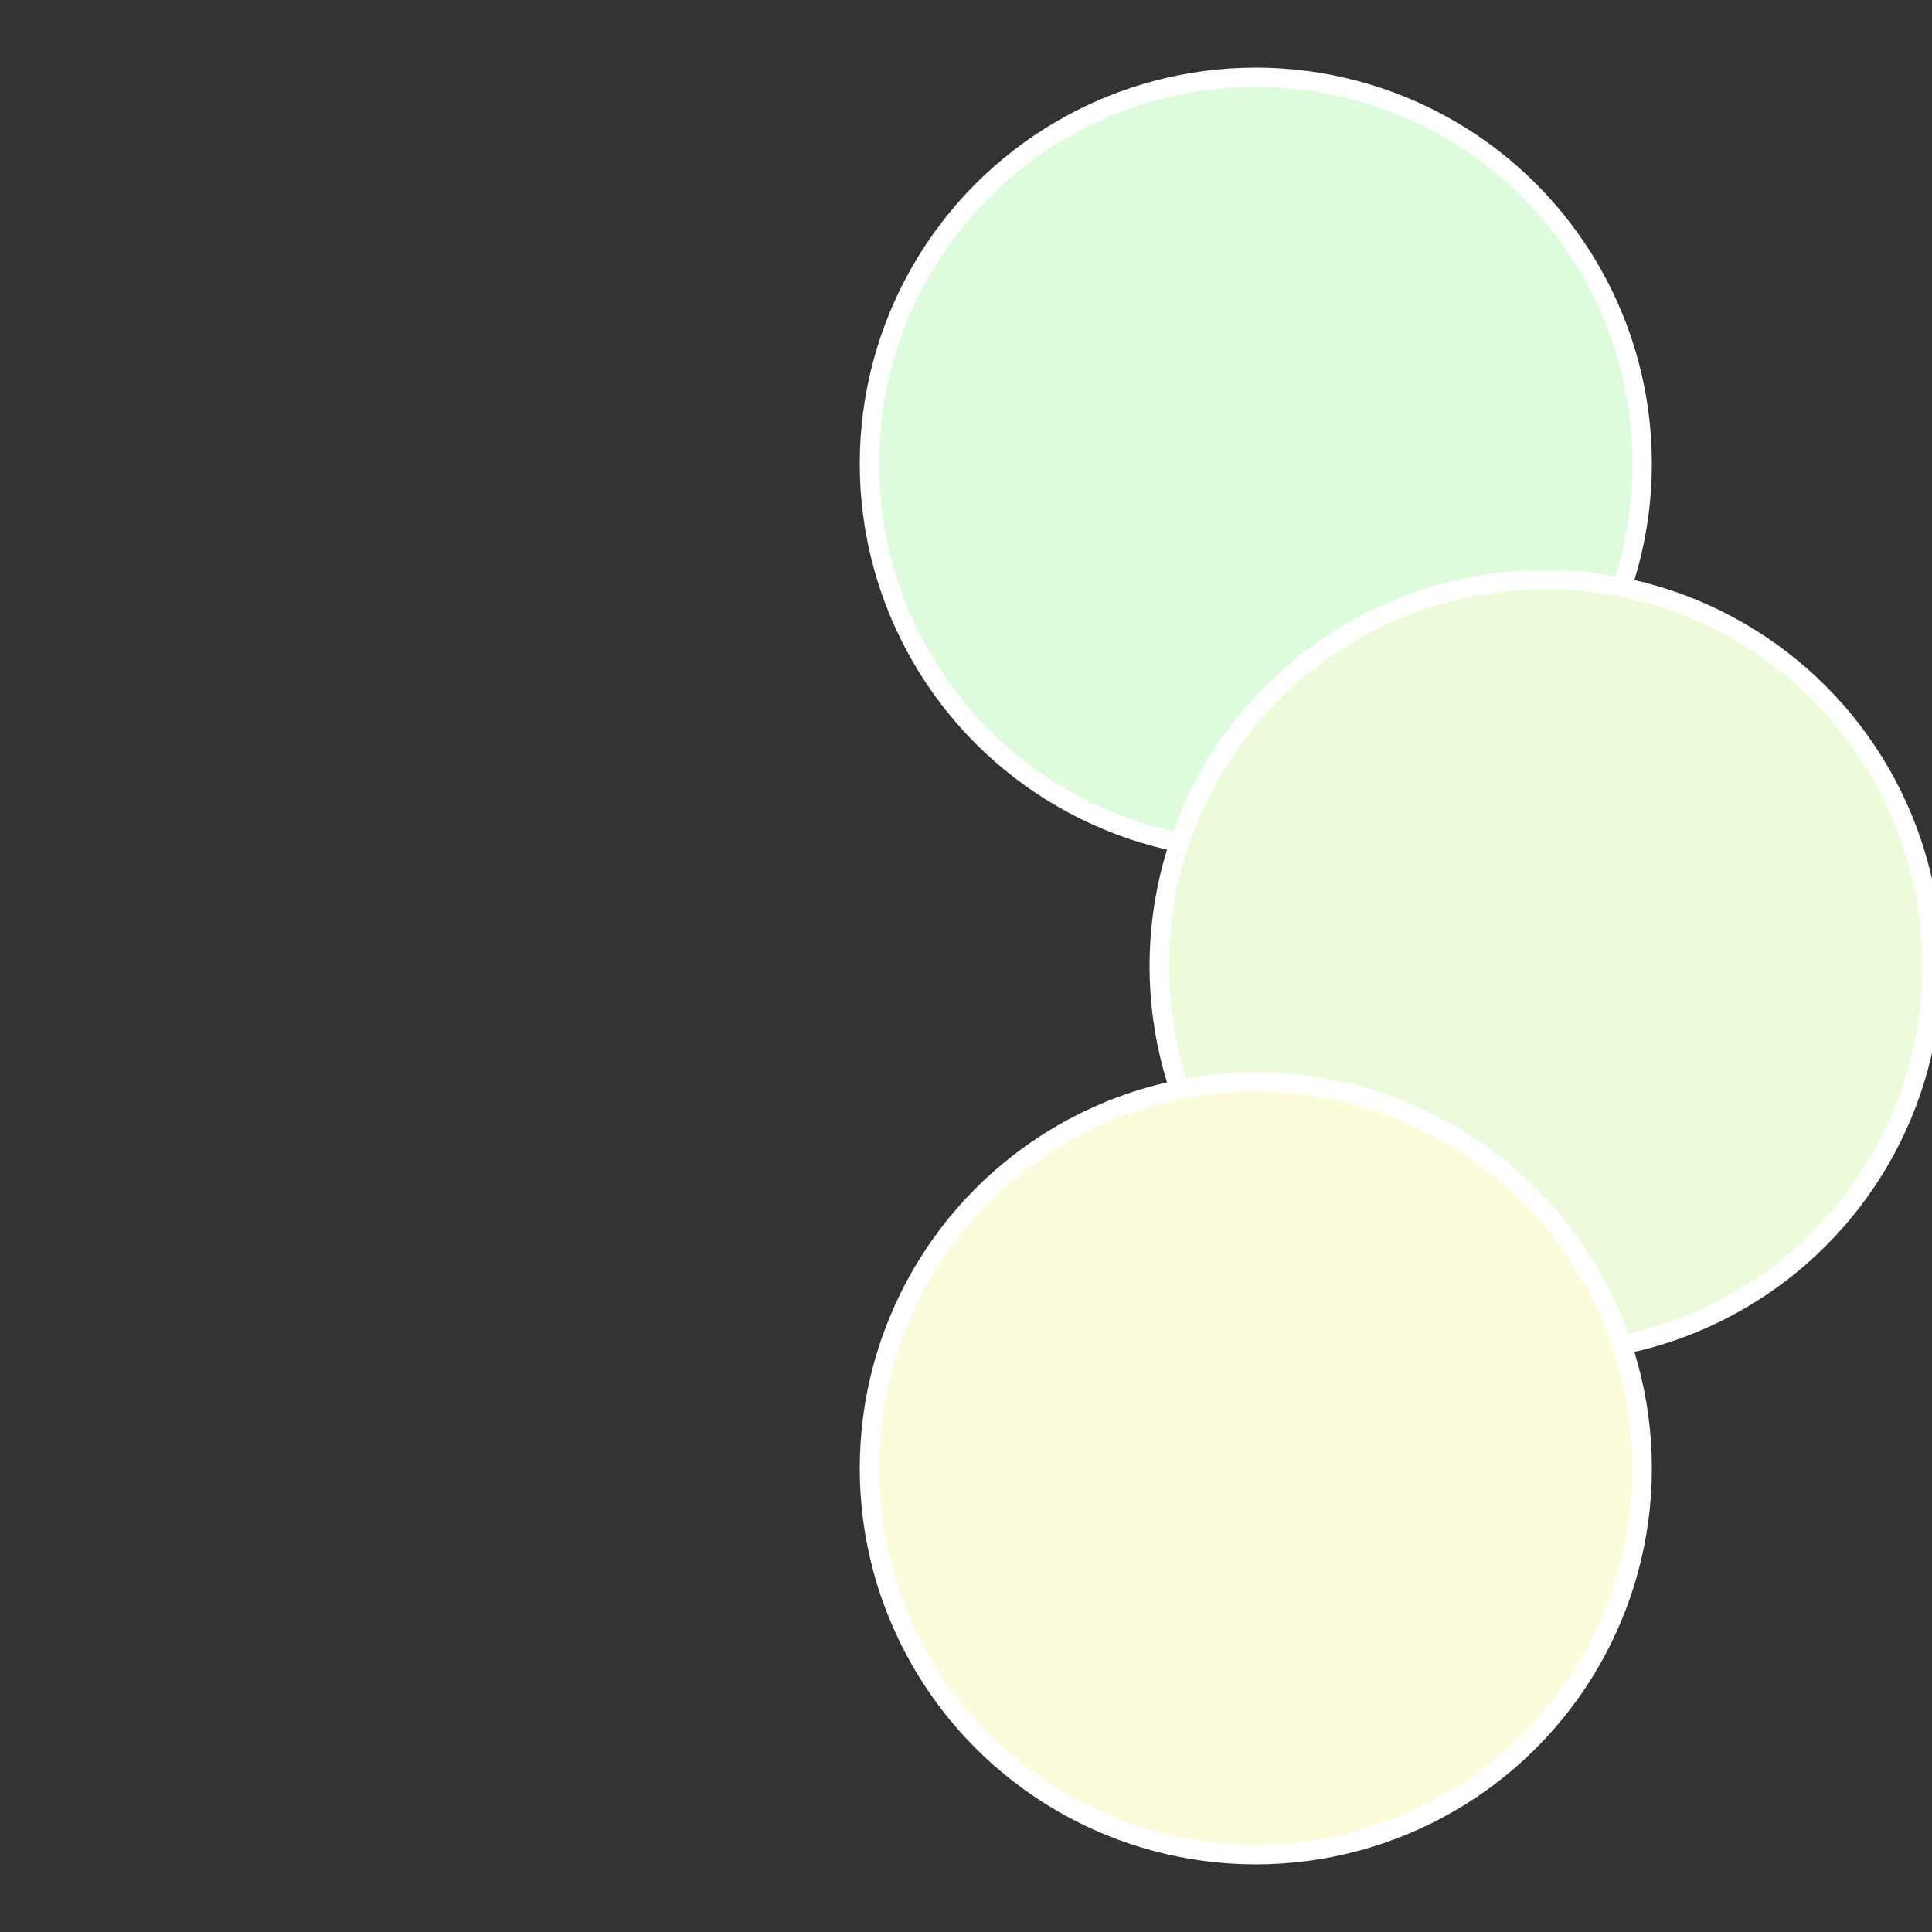
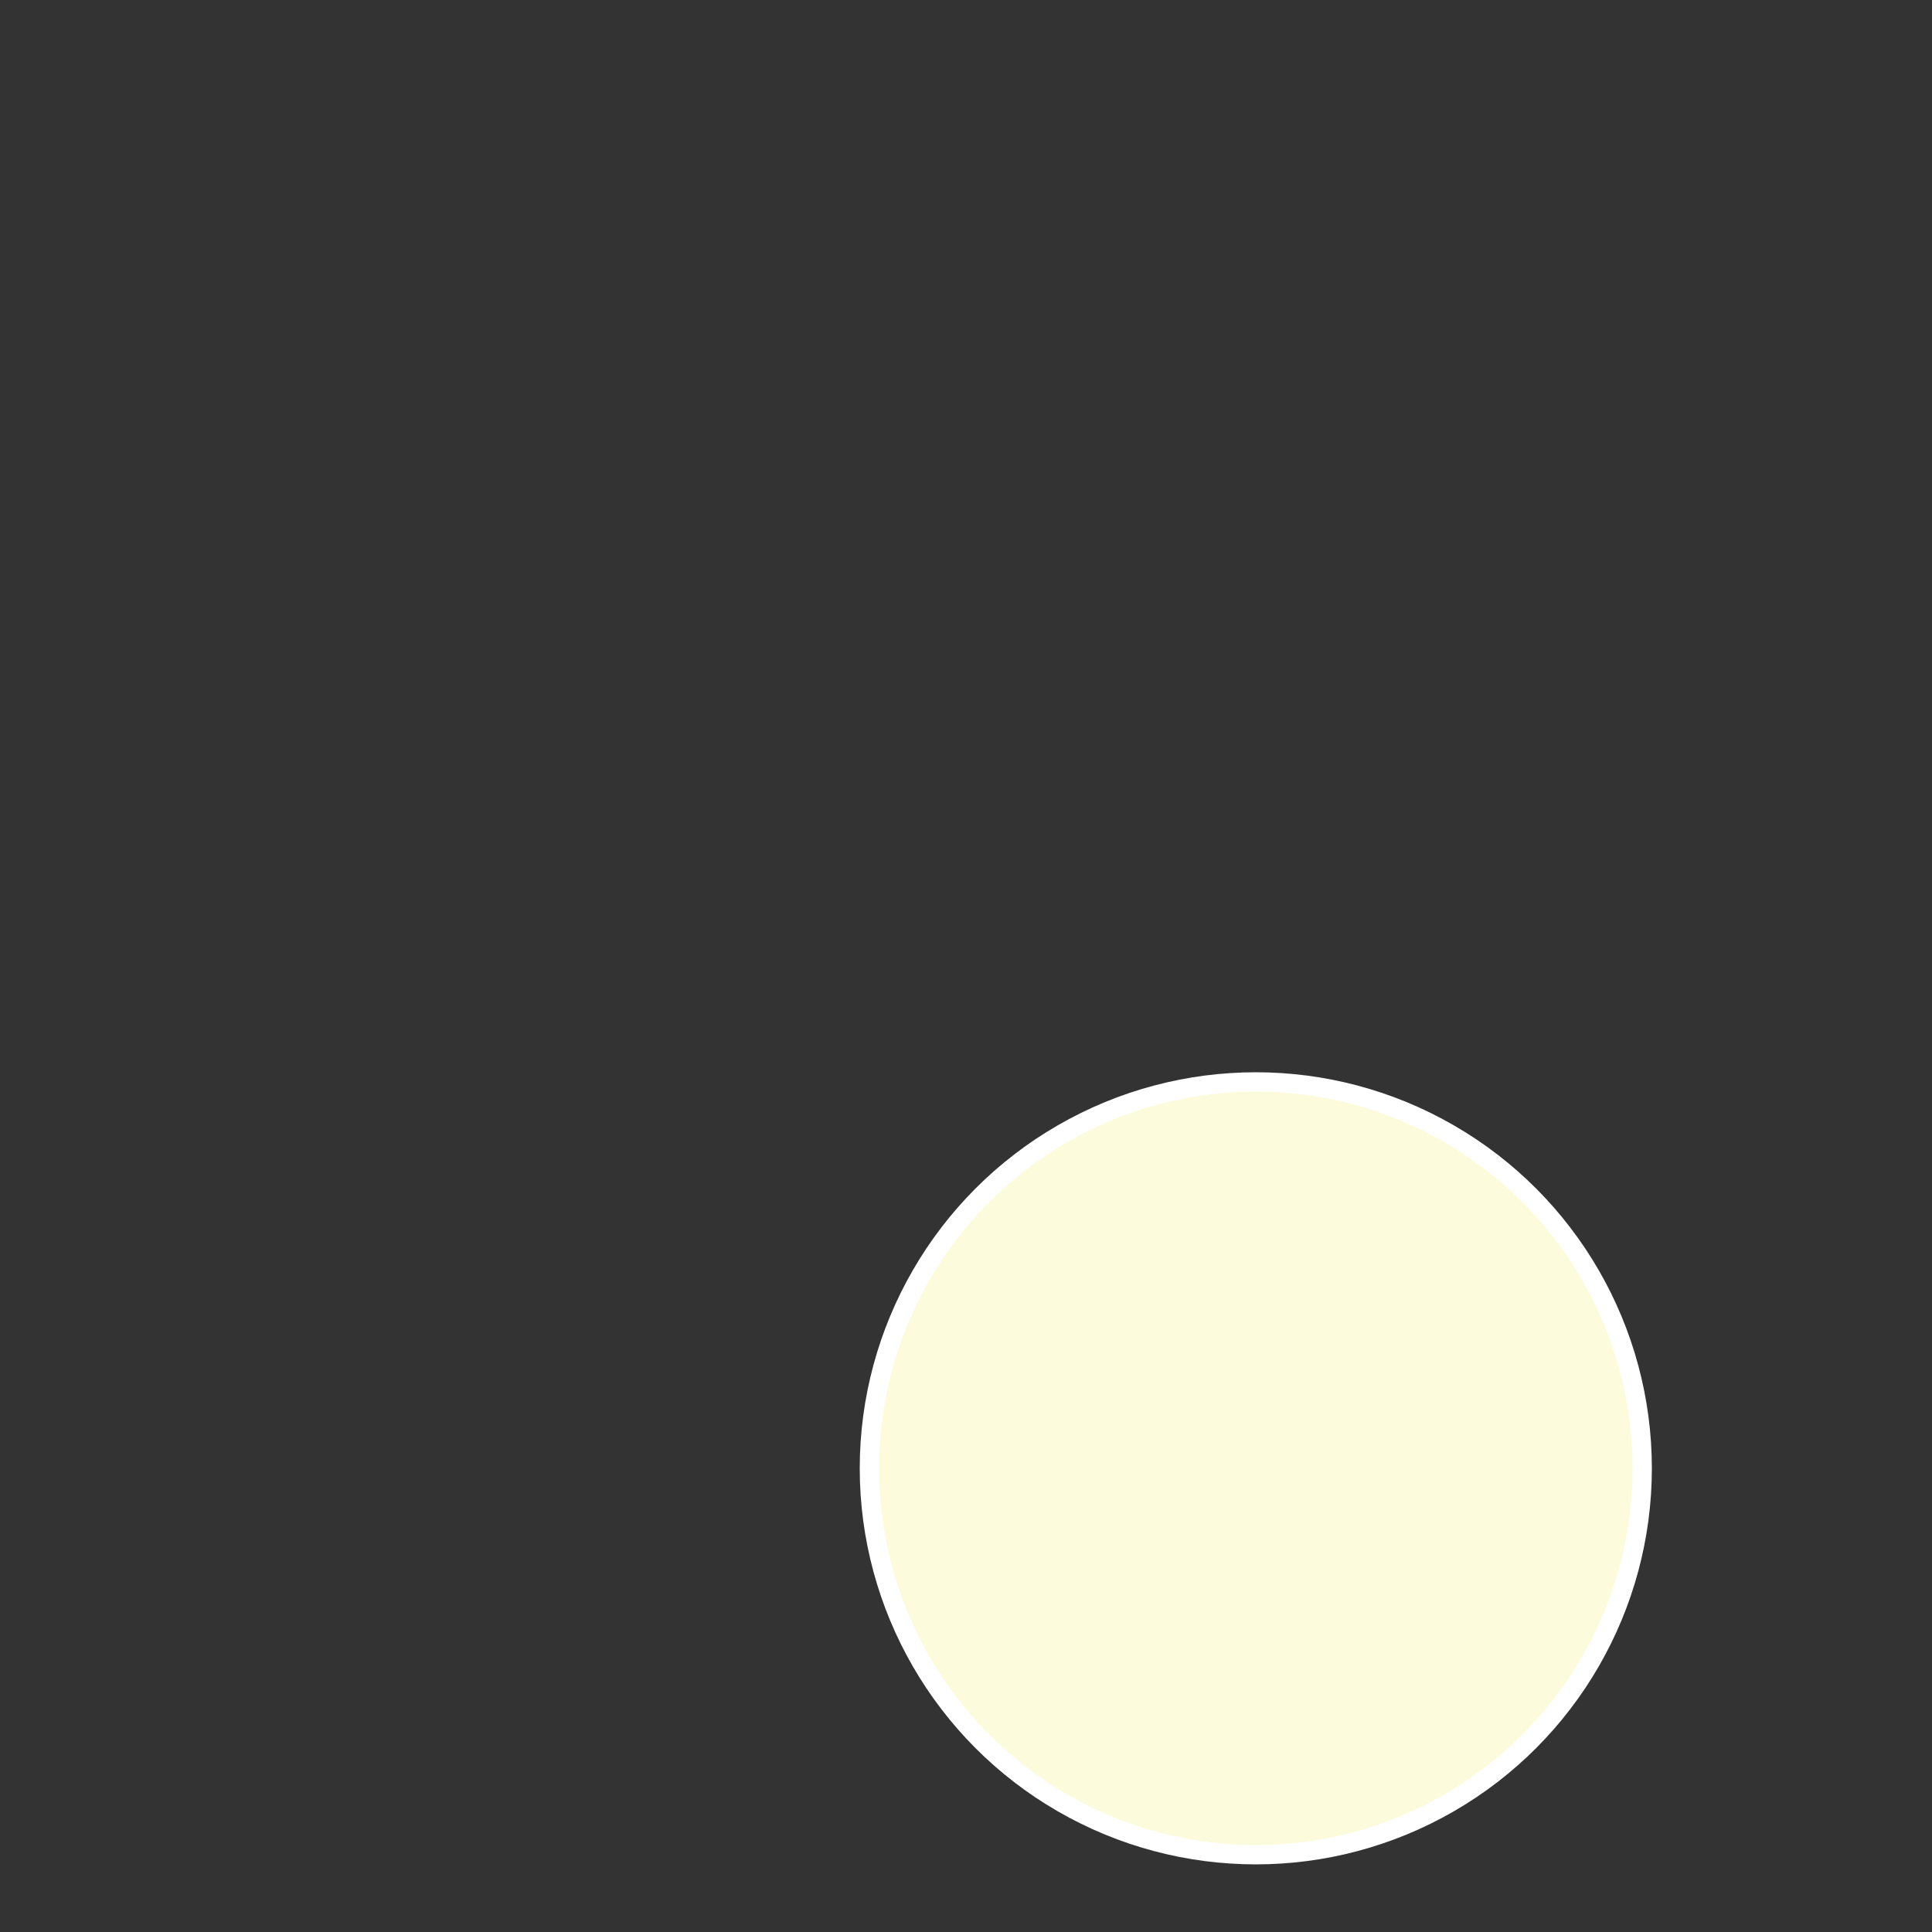
<svg xmlns="http://www.w3.org/2000/svg" width="500" height="500" viewBox="-1 -1 2 2">
  <rect x="-1" y="-1" width="2" height="2" fill="#333333" stroke="none" />
-   <circle cx="0.3" cy="-0.52" r="0.4" fill="#dcfcdb" stroke="#fff" stroke-width="1%" />
-   <circle cx="0.6" cy="0" r="0.4" fill="#ecfcdb" stroke="#fff" stroke-width="1%" />
  <circle cx="0.3" cy="0.52" r="0.4" fill="#fcfbdb" stroke="#fff" stroke-width="1%" />
</svg>